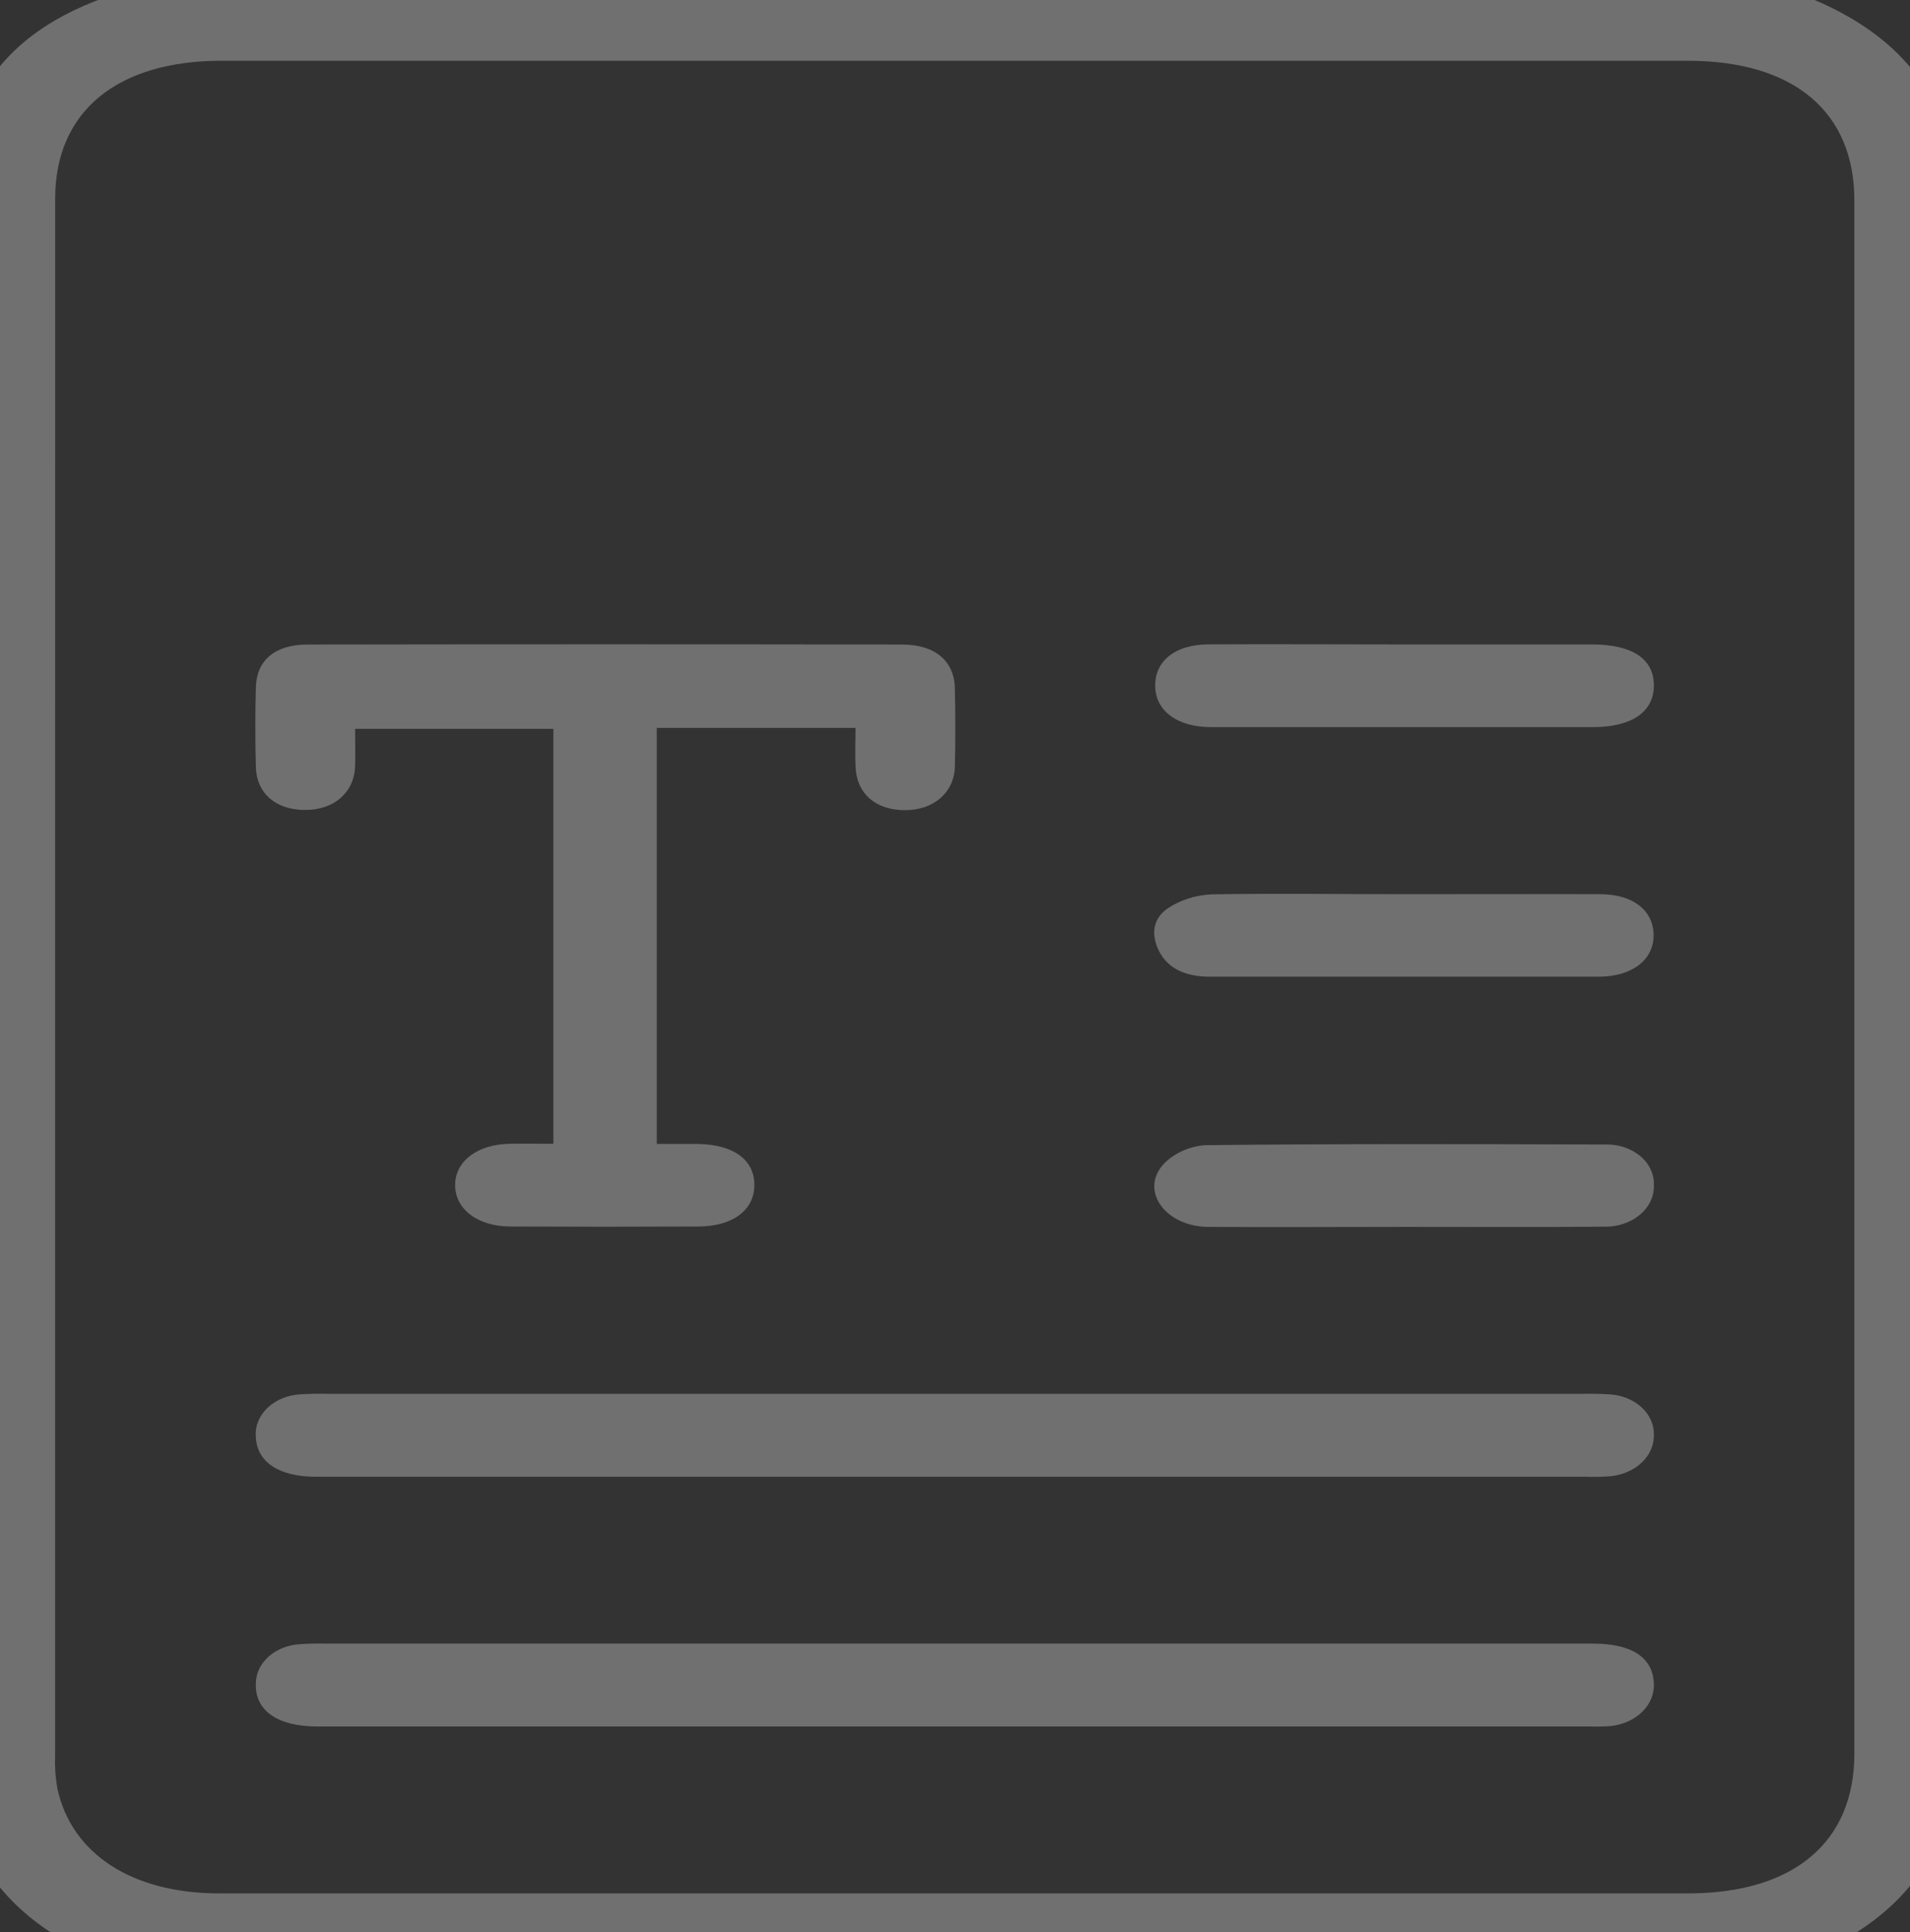
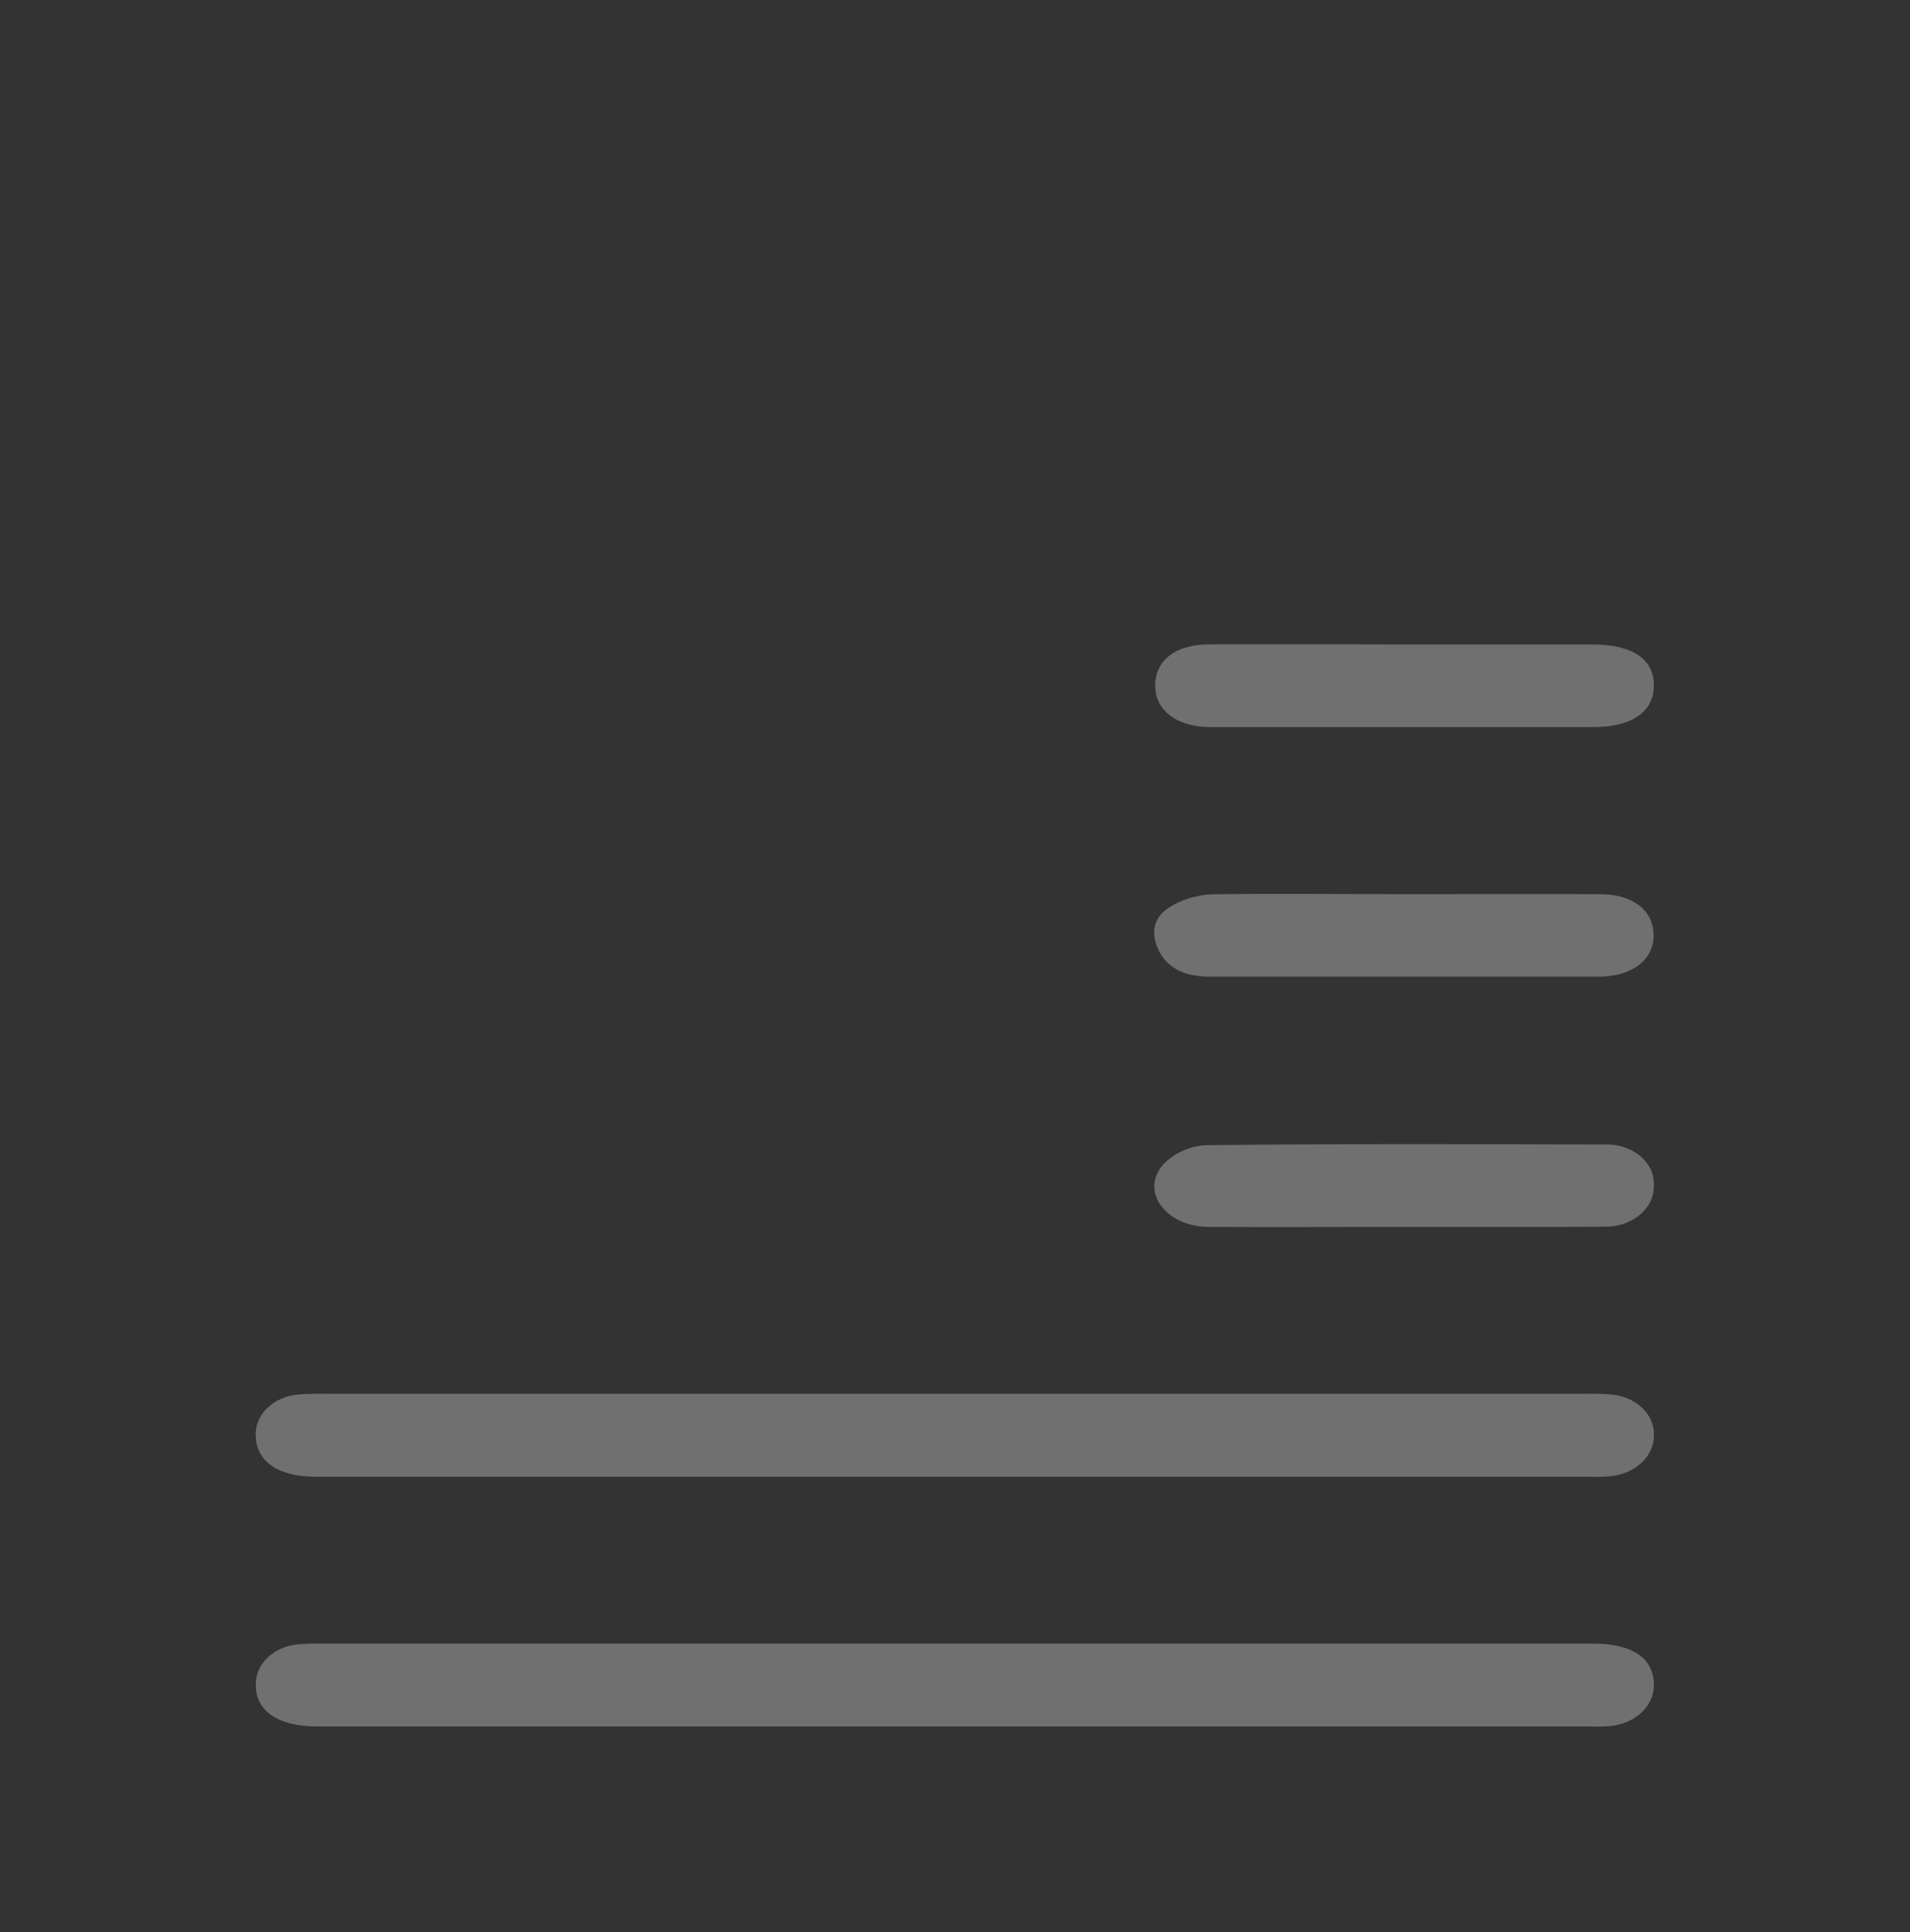
<svg xmlns="http://www.w3.org/2000/svg" width="86" height="87" viewBox="0 0 86 87" fill="none">
  <rect x="0" y="0" width="86" height="87" fill="#333333" stroke="none" />
  <g opacity="0.3" clip-path="url(#clip0_877_120)">
    <g clip-path="url(#clip1_877_120)">
-       <path d="M78.227 -1C79.287 -0.714 80.403 -0.53 81.395 -0.129C85.479 1.515 87.686 4.241 87.963 8.027C87.985 8.348 87.985 8.67 87.985 8.994C87.985 32.335 87.985 55.677 87.985 79.02C87.985 82.864 86.198 85.83 82.215 87.788C80.42 88.676 78.438 89.002 76.358 89C65.951 89 55.545 89 45.138 89C33.259 89 21.376 89 9.491 89C3.724 89 -0.826 85.868 -1.843 81.216C-1.983 80.434 -2.039 79.643 -2.009 78.853C-2.009 55.655 -2.009 32.458 -2.009 9.264C-2.009 3.689 1.091 0.407 7.574 -0.89C7.636 -0.901 7.684 -0.958 7.74 -0.993L78.227 -1ZM2.481 44.001C2.481 55.689 2.481 67.376 2.481 79.062C2.462 79.559 2.497 80.057 2.585 80.549C3.233 83.496 5.967 85.259 9.871 85.259C31.915 85.259 53.959 85.259 76.003 85.259C80.761 85.259 83.495 82.958 83.495 78.964V9.022C83.495 5.03 80.764 2.738 75.994 2.736H9.973C5.254 2.736 2.484 5.035 2.484 8.942C2.482 20.63 2.481 32.316 2.481 44.001Z" fill="white" />
-       <path d="M38.521 32.777H29.572V51.511C30.164 51.511 30.781 51.511 31.396 51.511C33.036 51.532 33.986 52.232 33.966 53.389C33.949 54.507 32.98 55.226 31.429 55.23C28.611 55.243 25.799 55.243 22.993 55.23C21.494 55.23 20.479 54.437 20.493 53.338C20.51 52.279 21.494 51.534 22.942 51.504C23.571 51.49 24.2 51.504 24.916 51.504V32.819H15.989C15.989 33.357 16.006 33.93 15.989 34.5C15.949 35.696 15.03 36.485 13.714 36.473C12.398 36.461 11.552 35.714 11.521 34.54C11.49 33.366 11.487 32.138 11.521 30.94C11.555 29.743 12.367 29.027 13.838 29.024C22.762 29.01 31.688 29.01 40.615 29.024C42.106 29.024 42.966 29.762 42.994 30.994C43.02 32.169 43.023 33.343 42.994 34.517C42.966 35.691 42.03 36.496 40.714 36.482C39.398 36.468 38.572 35.717 38.524 34.543C38.493 33.981 38.521 33.43 38.521 32.777Z" fill="white" />
      <path d="M43 66.497H14.21C12.55 66.497 11.563 65.828 11.518 64.696C11.479 64.223 11.667 63.757 12.04 63.399C12.413 63.041 12.941 62.821 13.508 62.787C13.895 62.763 14.282 62.755 14.67 62.763H71.299C71.686 62.755 72.073 62.763 72.458 62.787C73.008 62.815 73.523 63.019 73.897 63.355C74.272 63.692 74.476 64.136 74.468 64.595C74.484 65.053 74.293 65.5 73.934 65.848C73.575 66.195 73.072 66.419 72.525 66.474C72.14 66.503 71.753 66.51 71.367 66.497H43Z" fill="white" />
      <path d="M43.031 74.011H71.725C73.456 74.011 74.397 74.624 74.465 75.758C74.504 76.231 74.325 76.699 73.963 77.064C73.601 77.43 73.085 77.666 72.52 77.724C72.239 77.746 71.957 77.753 71.674 77.745H14.312C12.471 77.745 11.451 77.012 11.521 75.763C11.534 75.335 11.733 74.925 12.081 74.609C12.428 74.293 12.901 74.092 13.413 74.044C13.832 74.012 14.254 74.001 14.675 74.011H43.031Z" fill="white" />
      <path d="M63.258 29.02C66.076 29.02 68.878 29.02 71.688 29.02C73.52 29.02 74.487 29.689 74.468 30.898C74.448 32.072 73.456 32.742 71.722 32.742C65.995 32.742 60.263 32.742 54.528 32.742C53.029 32.742 52.073 32.037 52.017 30.971C51.955 29.813 52.862 29.029 54.39 29.017C57.355 29.001 60.306 29.02 63.258 29.02Z" fill="white" />
      <path d="M63.303 40.265C66.22 40.265 69.135 40.254 72.041 40.265C73.532 40.265 74.445 40.998 74.456 42.102C74.468 43.205 73.504 43.98 71.979 43.98C66.147 43.98 60.315 43.98 54.483 43.98C53.435 43.98 52.62 43.656 52.194 42.843C51.834 42.139 51.87 41.385 52.581 40.902C53.144 40.526 53.834 40.306 54.554 40.272C57.471 40.225 60.388 40.265 63.303 40.265Z" fill="white" />
      <path d="M63.246 55.247C60.295 55.247 57.344 55.268 54.393 55.247C52.505 55.23 51.329 53.666 52.352 52.462C52.577 52.214 52.859 52.007 53.183 51.853C53.507 51.699 53.865 51.602 54.235 51.567C60.242 51.501 66.251 51.516 72.258 51.537C72.549 51.526 72.841 51.566 73.113 51.654C73.385 51.741 73.633 51.875 73.84 52.046C74.048 52.217 74.21 52.422 74.318 52.648C74.426 52.874 74.477 53.116 74.468 53.359C74.478 53.608 74.427 53.856 74.318 54.088C74.208 54.32 74.042 54.531 73.831 54.707C73.619 54.883 73.366 55.021 73.088 55.112C72.81 55.204 72.512 55.246 72.213 55.237C69.219 55.266 66.234 55.244 63.246 55.247Z" fill="white" />
    </g>
  </g>
  <defs>
    <clipPath id="clip0_877_120">
      <rect width="86" height="87" fill="white" />
    </clipPath>
    <clipPath id="clip1_877_120">
      <rect width="90" height="90" fill="white" transform="translate(-2 -1)" />
    </clipPath>
  </defs>
</svg>